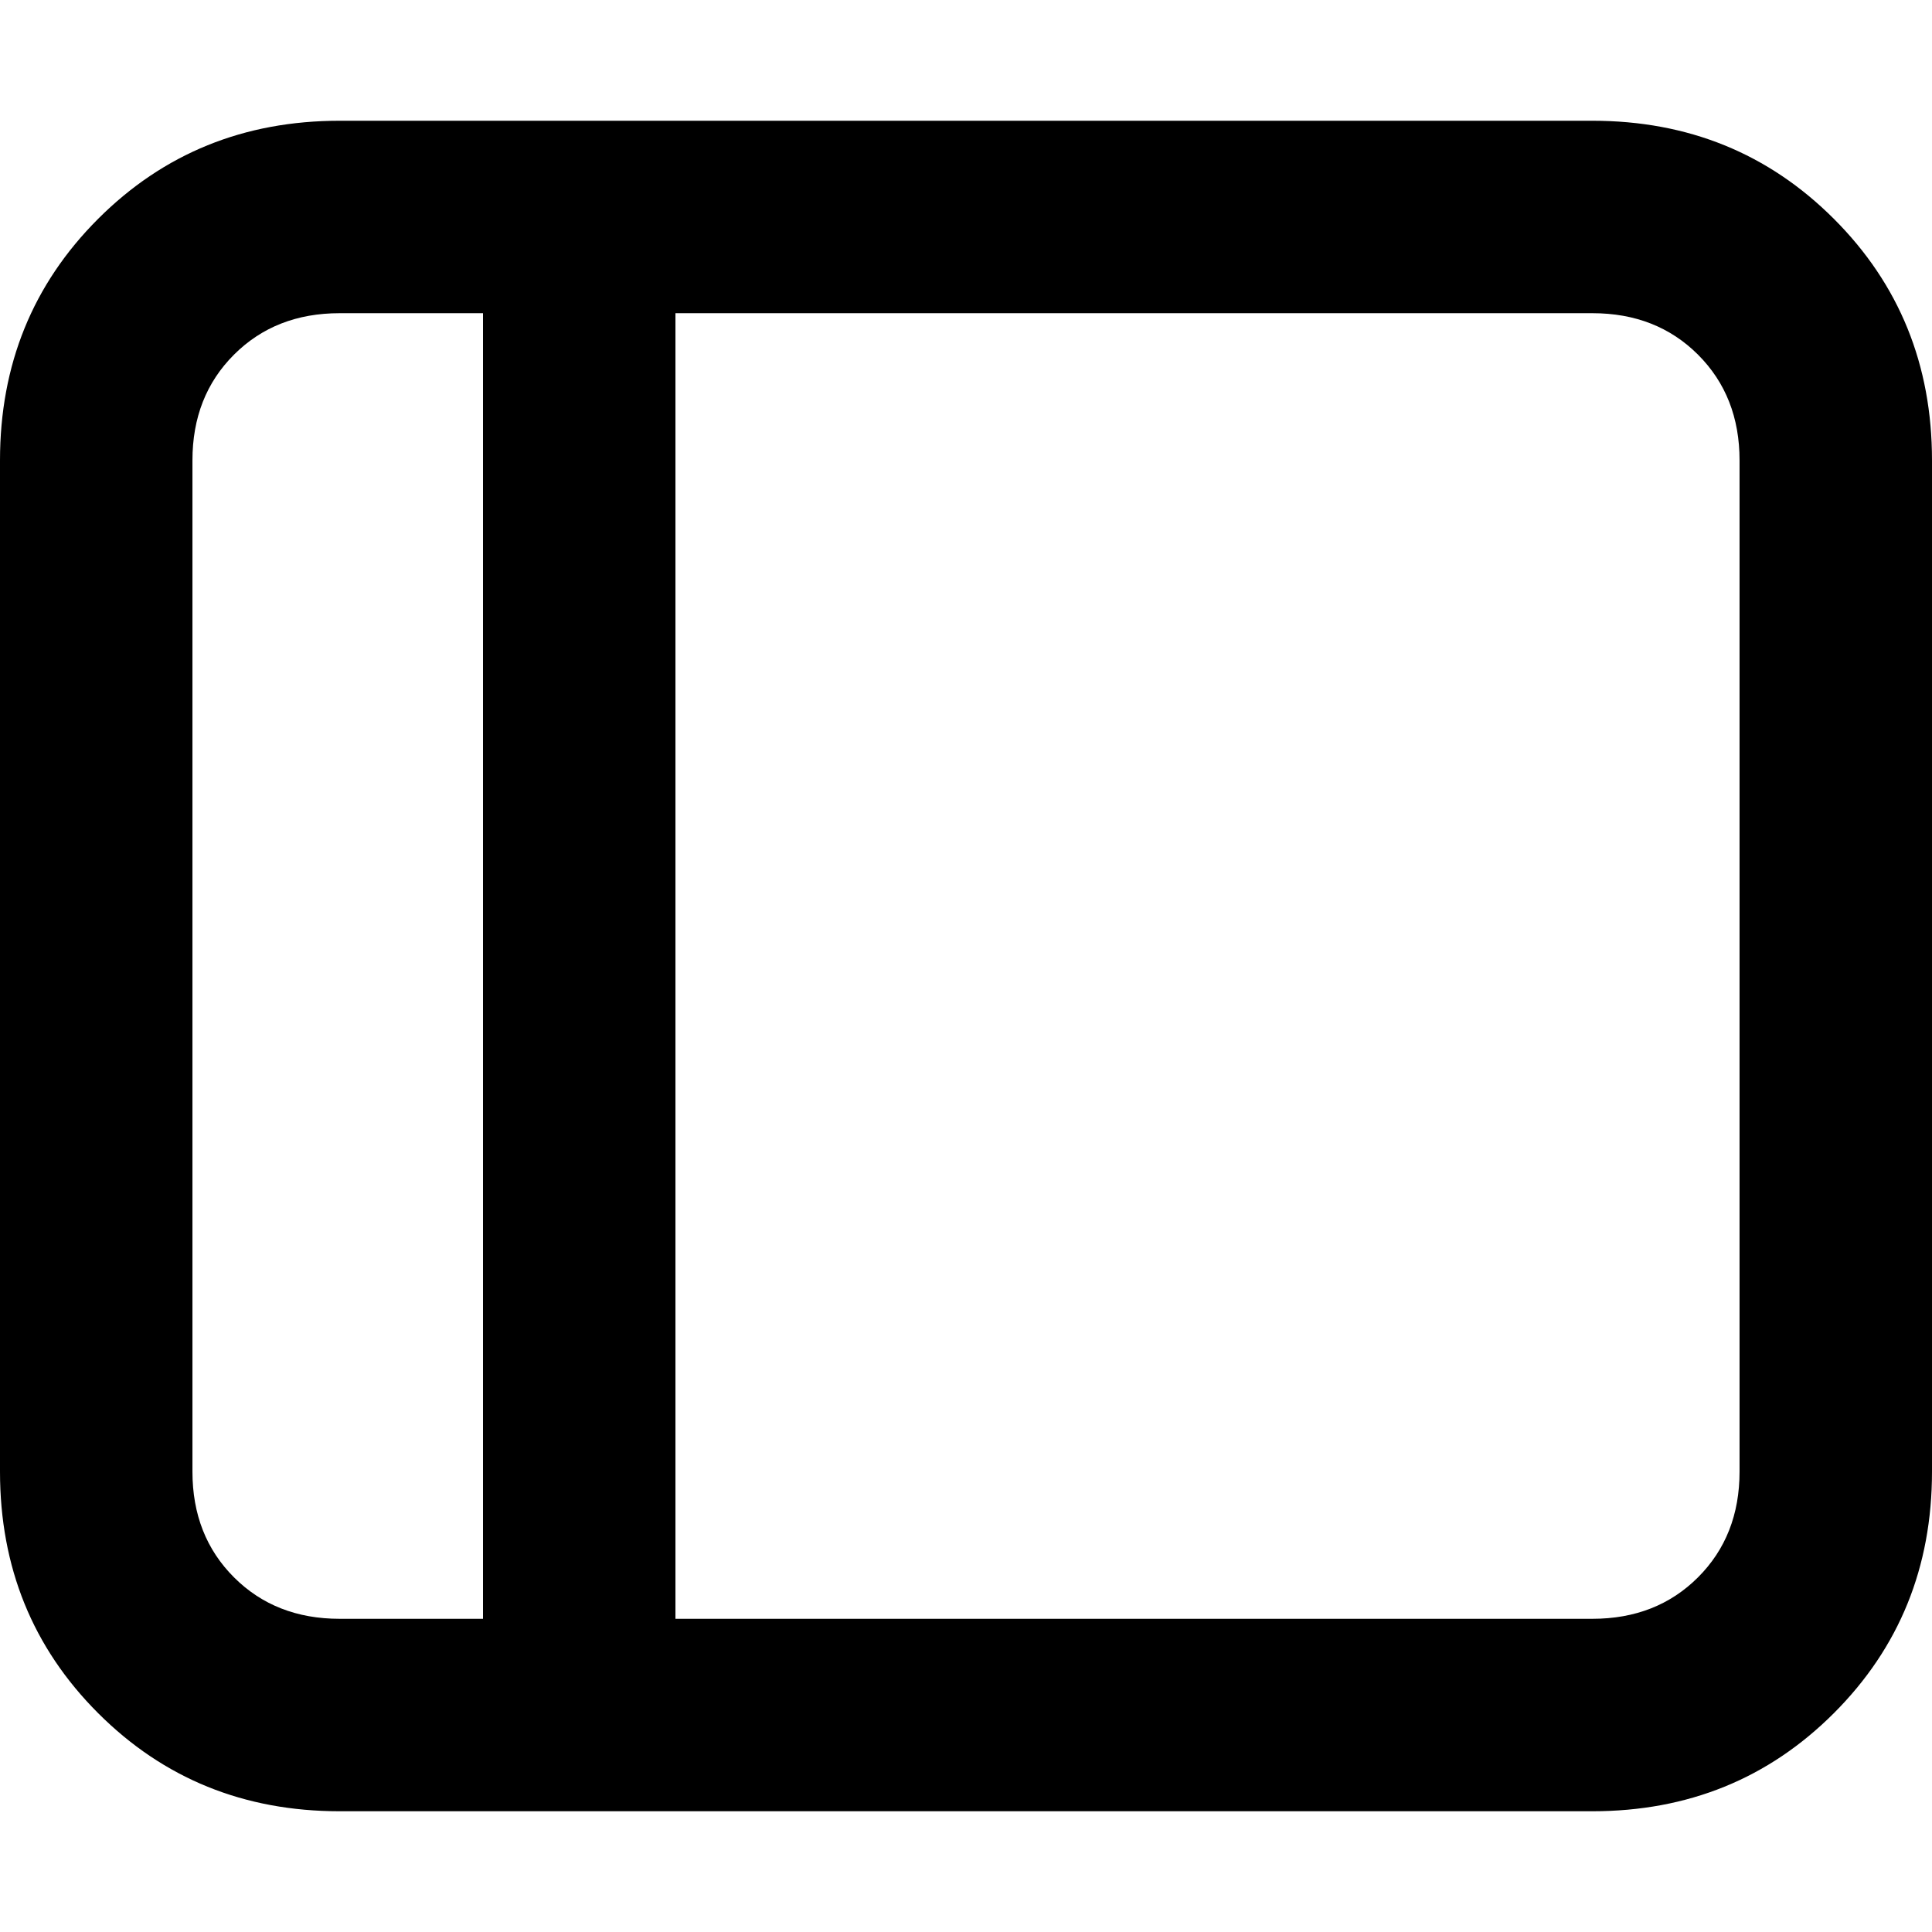
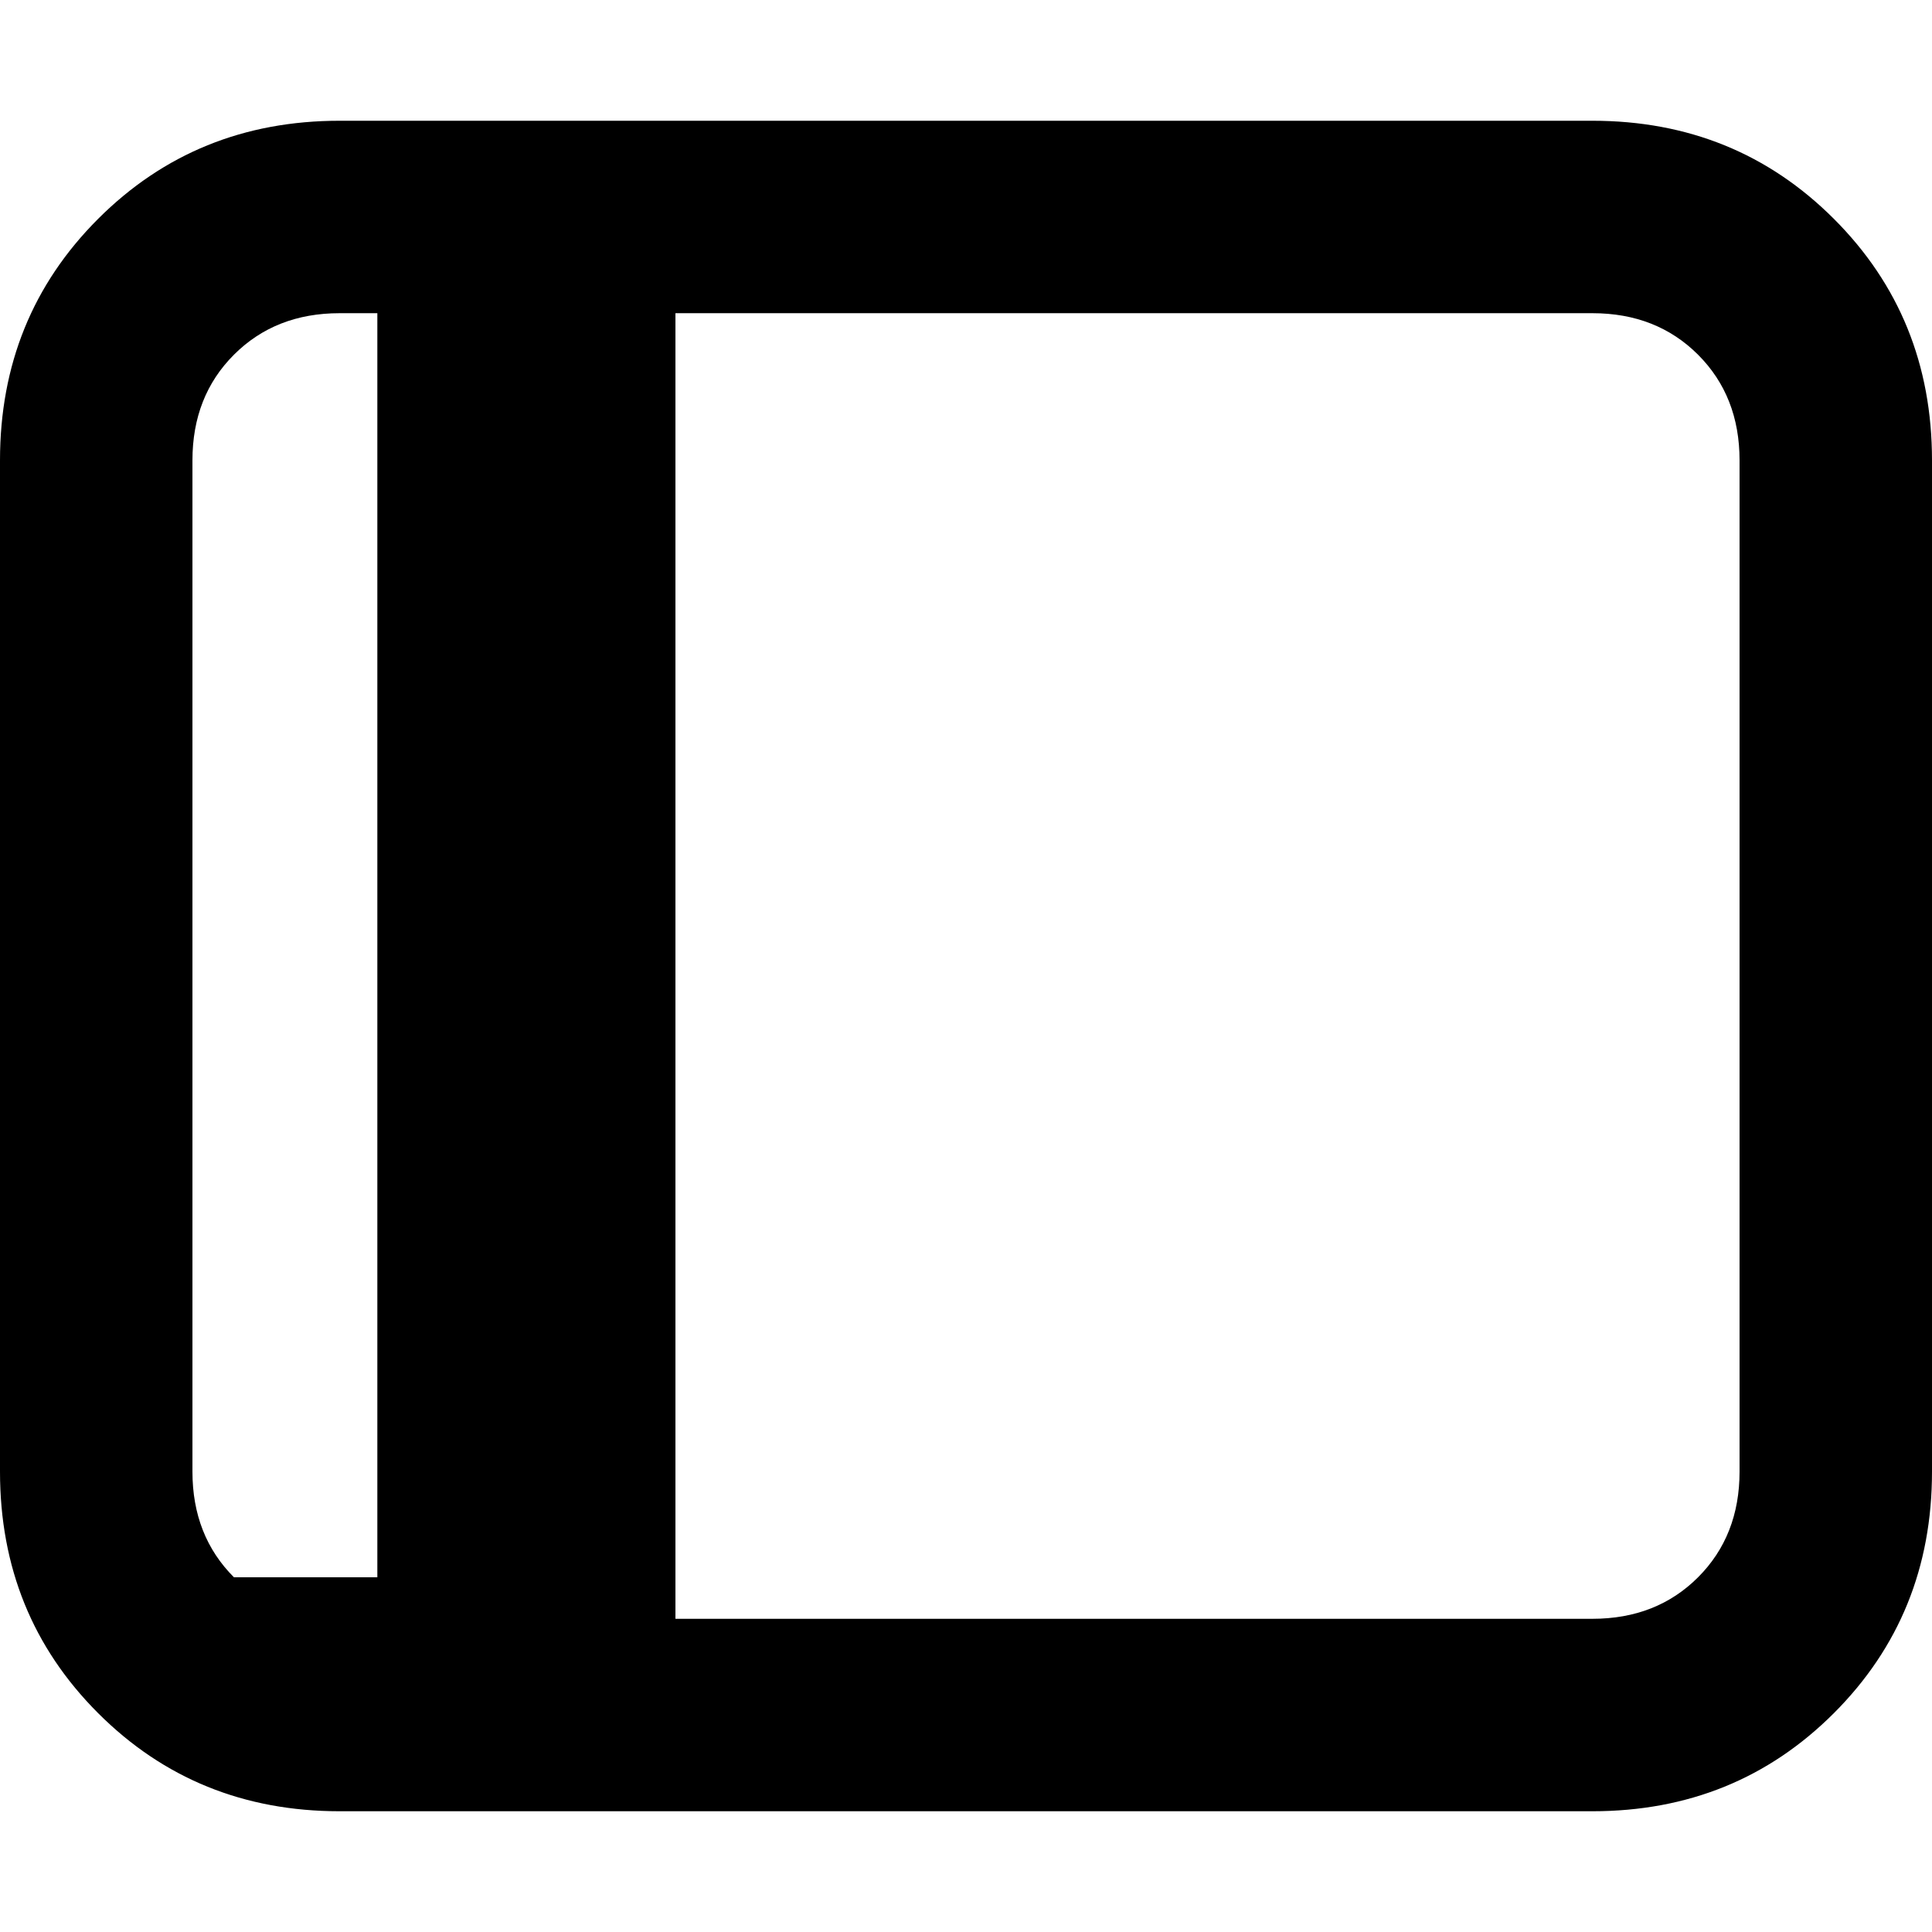
<svg xmlns="http://www.w3.org/2000/svg" viewBox="0 0 512 512">
-   <path d="M422 32q38 0 64 26t26 64v268q0 38-26 64t-64 26H90q-38 0-64-26T0 390V122q0-38 26-64t64-26h332zM51 390q0 17 11 28t28 11h38V83H90q-17 0-28 11t-11 28v268zm410-268q0-17-11-28t-28-11H179v346h243q17 0 28-11t11-28V122z" />
+   <path d="M422 32q38 0 64 26t26 64v268q0 38-26 64t-64 26H90q-38 0-64-26T0 390V122q0-38 26-64t64-26h332zM51 390q0 17 11 28h38V83H90q-17 0-28 11t-11 28v268zm410-268q0-17-11-28t-28-11H179v346h243q17 0 28-11t11-28V122z" />
</svg>